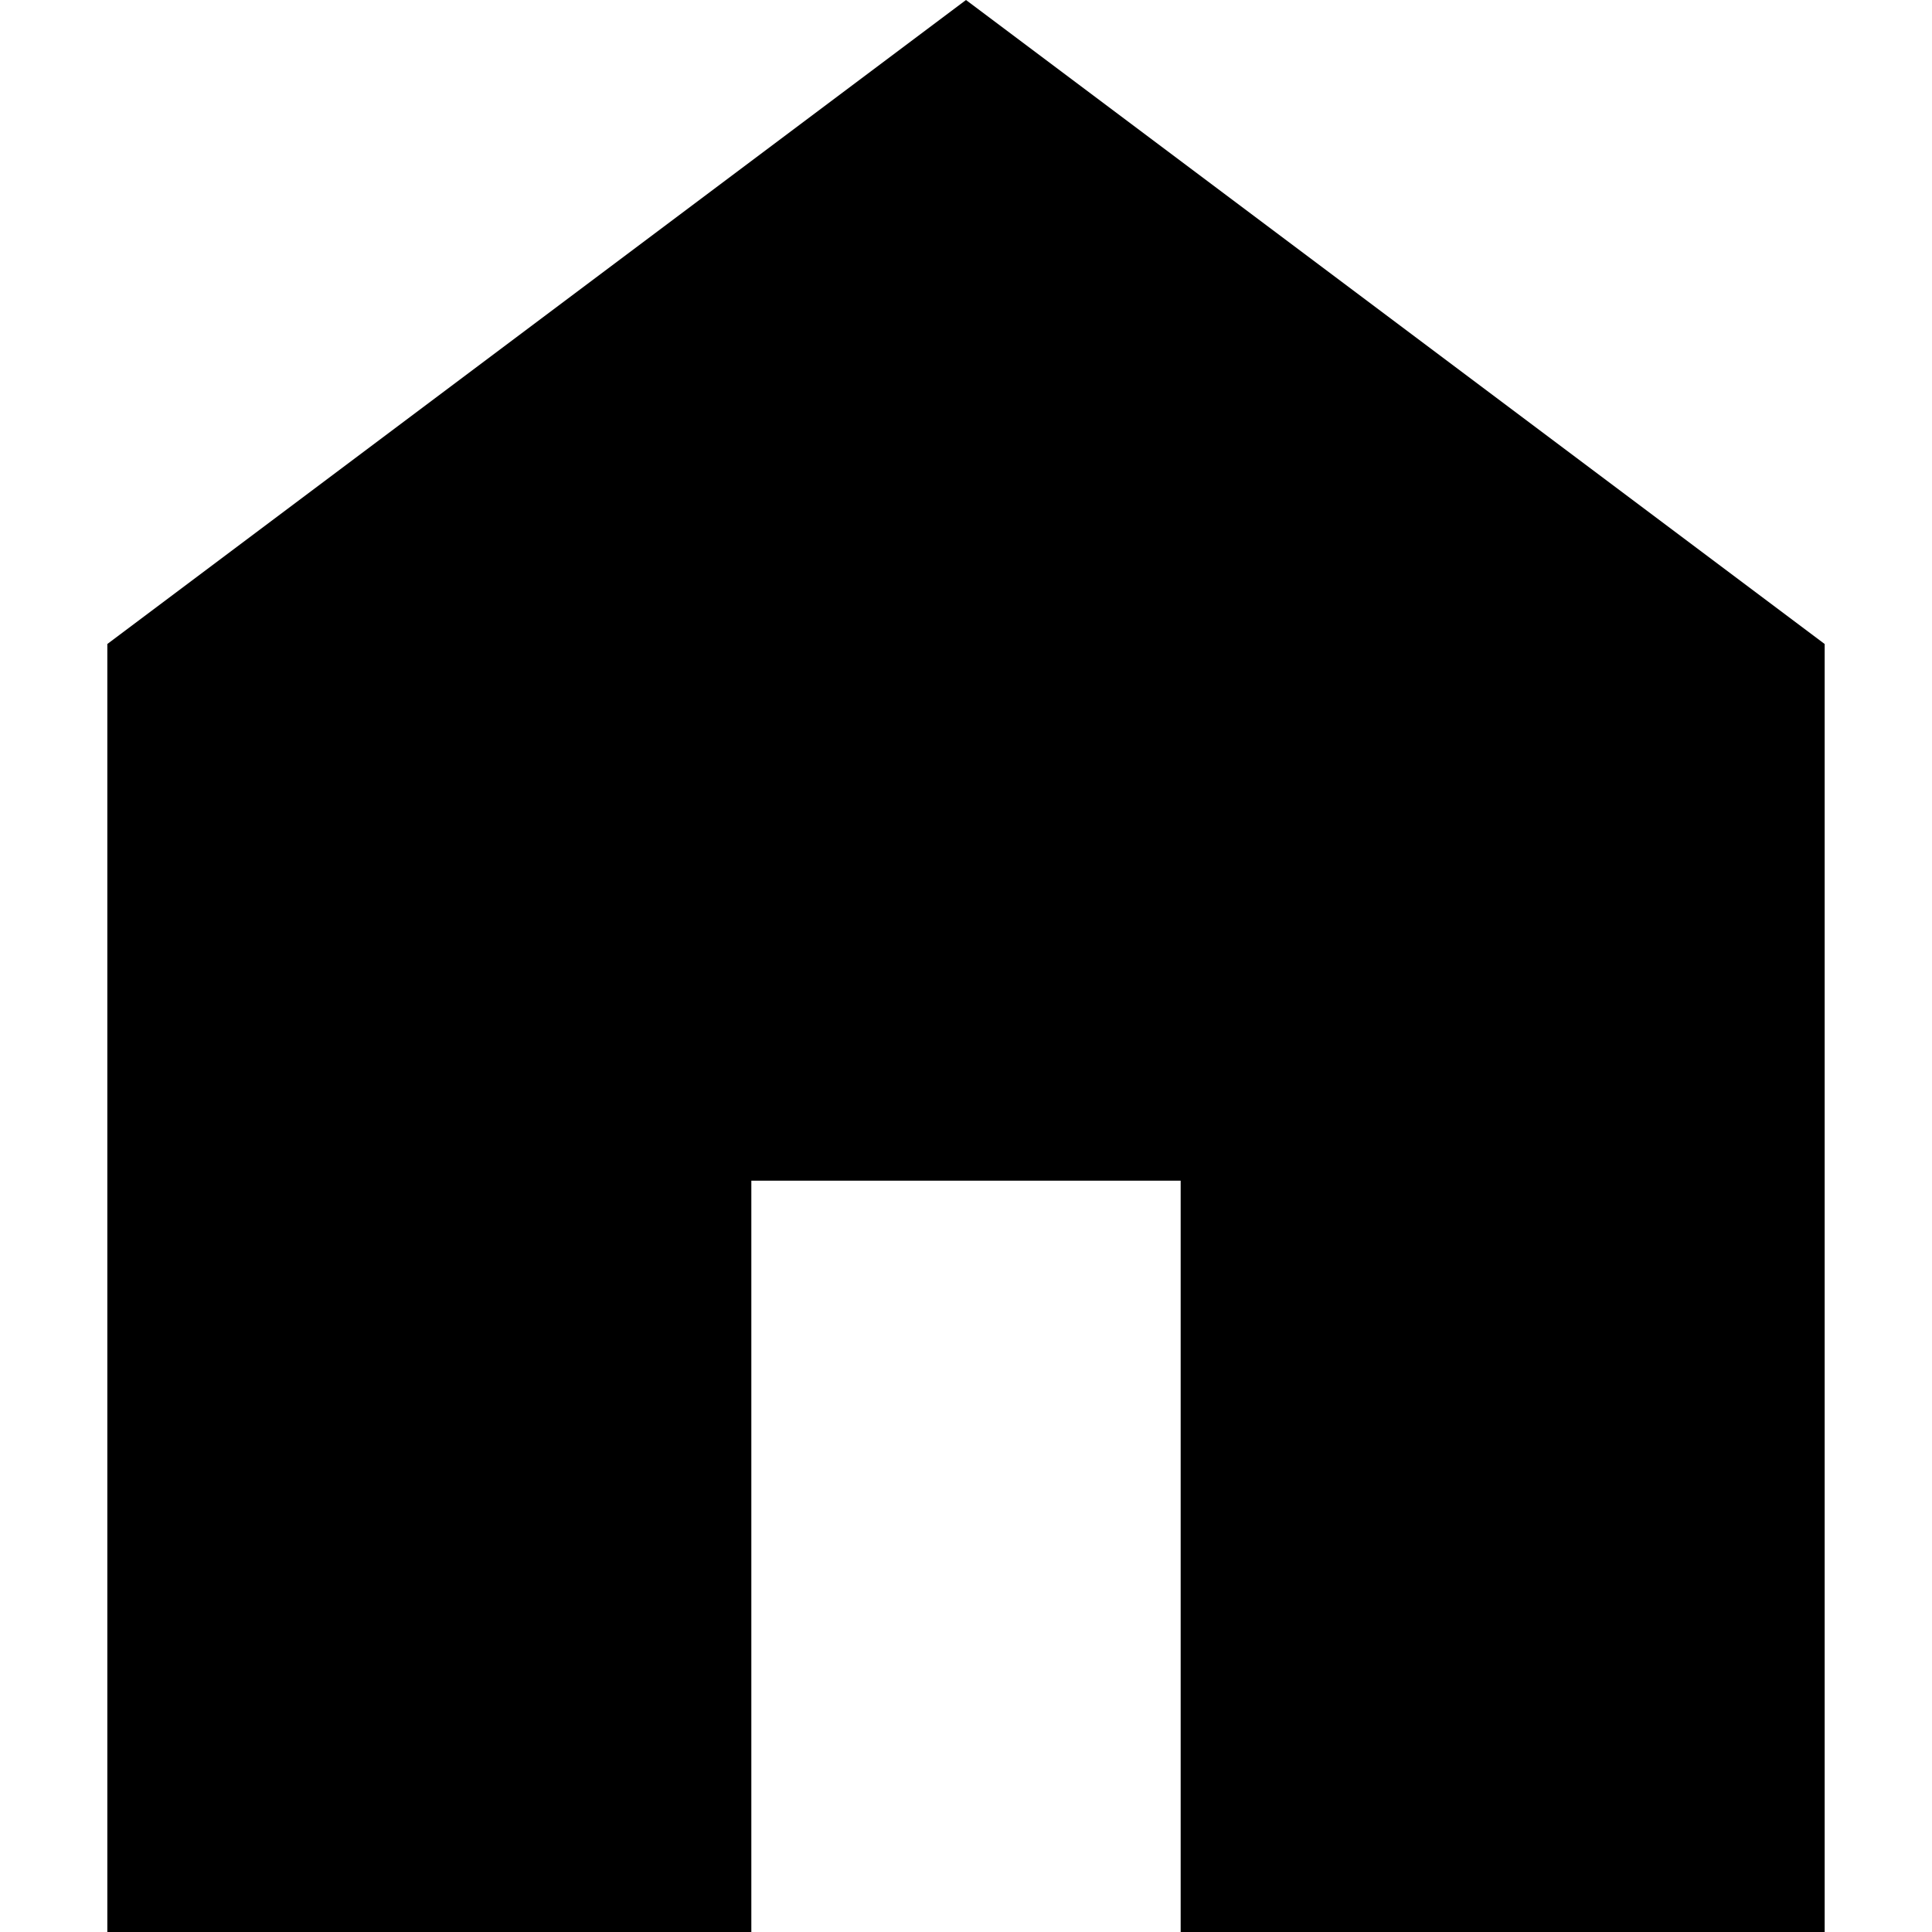
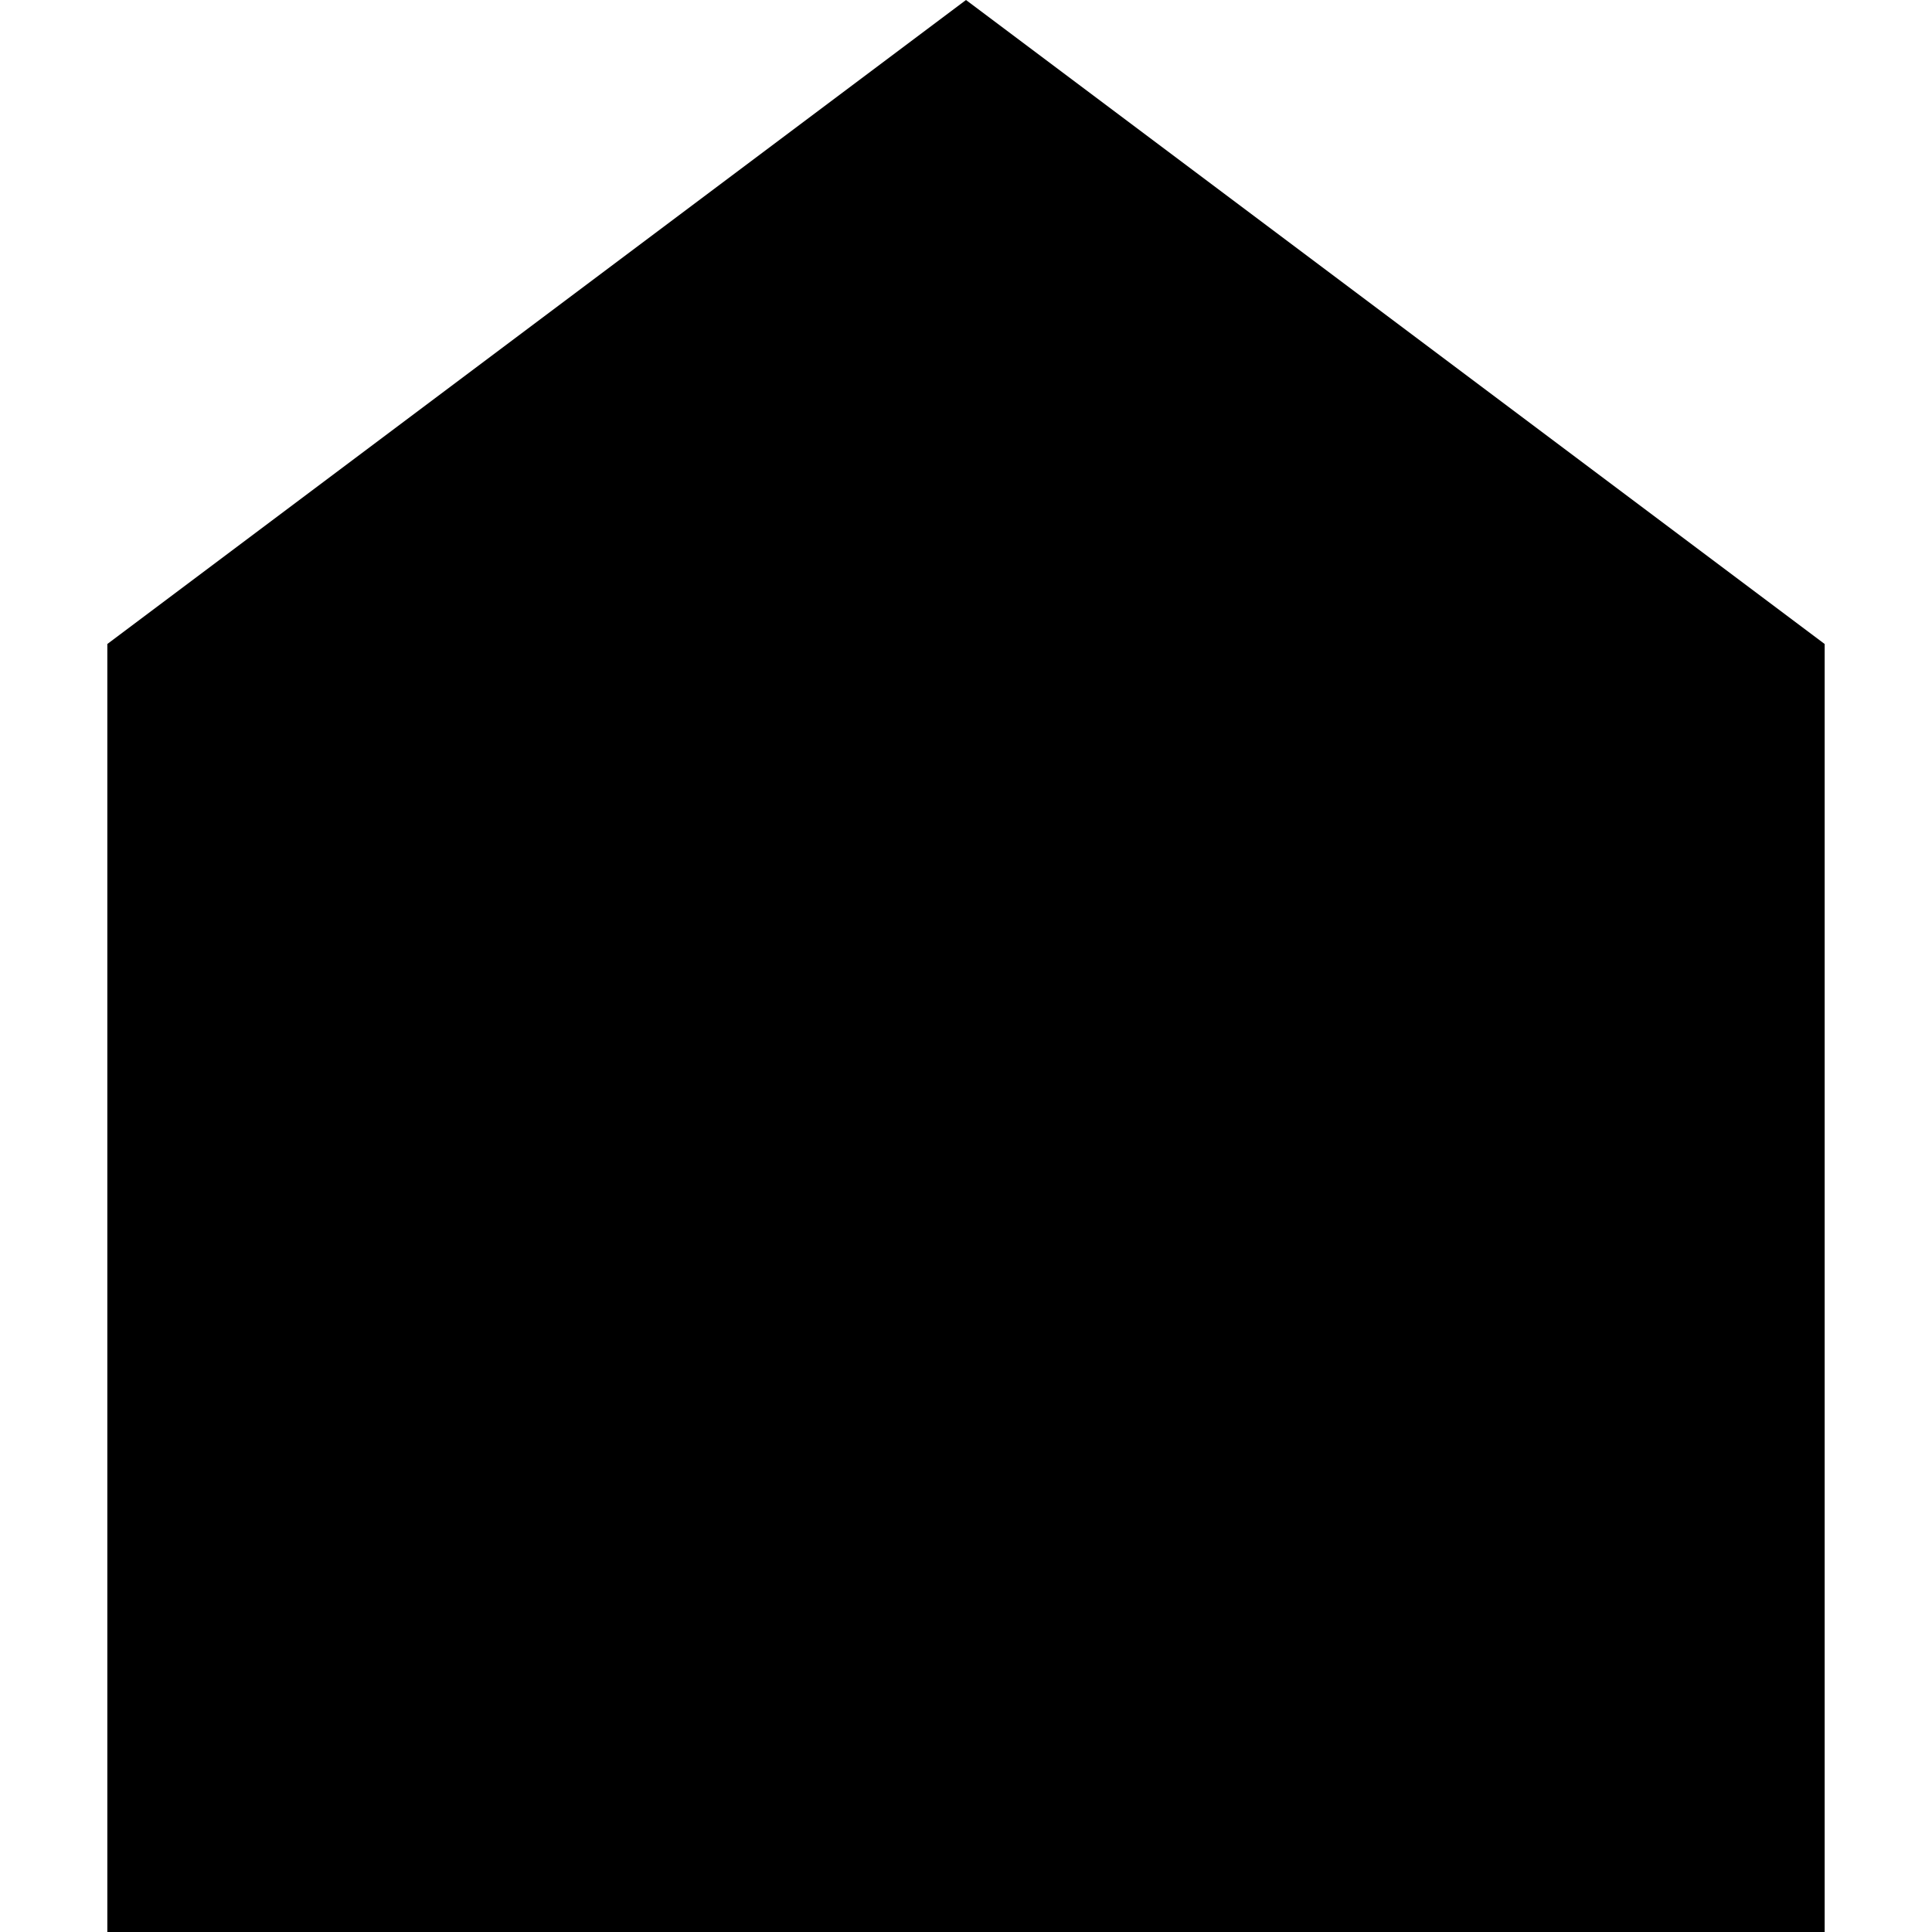
<svg xmlns="http://www.w3.org/2000/svg" version="1.1" width="1024" height="1024" viewBox="0 0 1024 1024">
  <g id="icomoon-ignore">
</g>
-   <path d="M56.889 1024v-682.667l455.111-341.333 455.111 341.333v682.667h-341.333v-398.222h-227.556v398.222h-341.333z" />
+   <path d="M56.889 1024v-682.667l455.111-341.333 455.111 341.333v682.667h-341.333v-398.222v398.222h-341.333z" />
</svg>